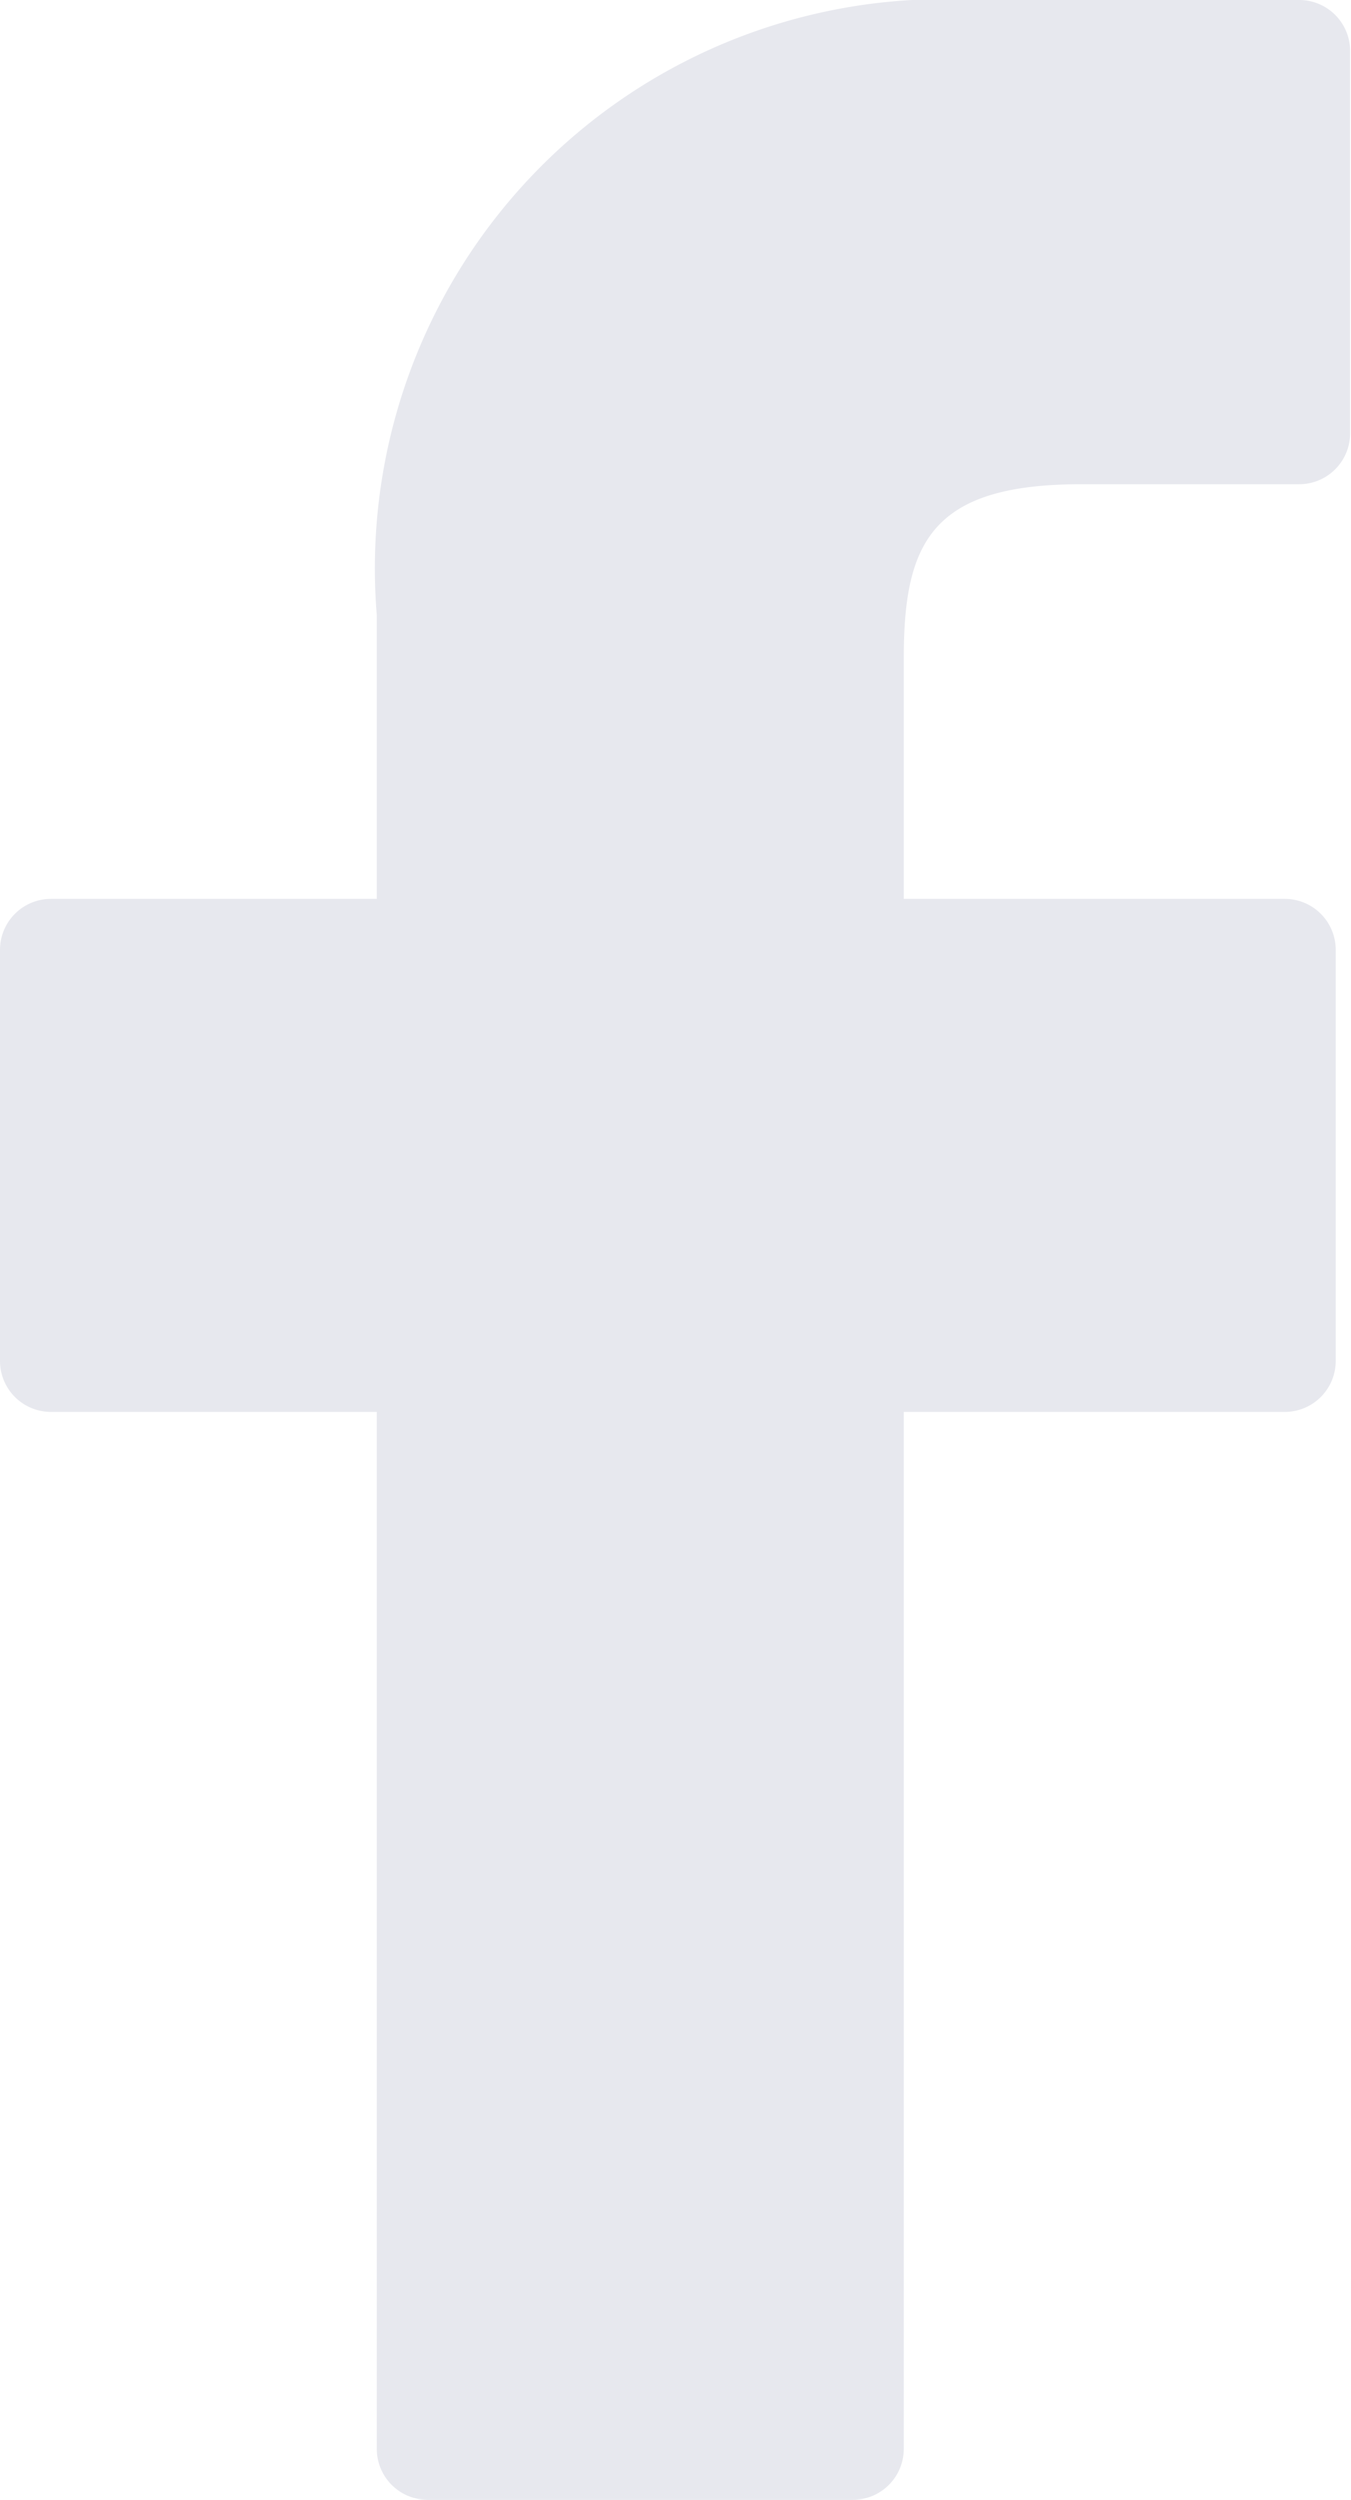
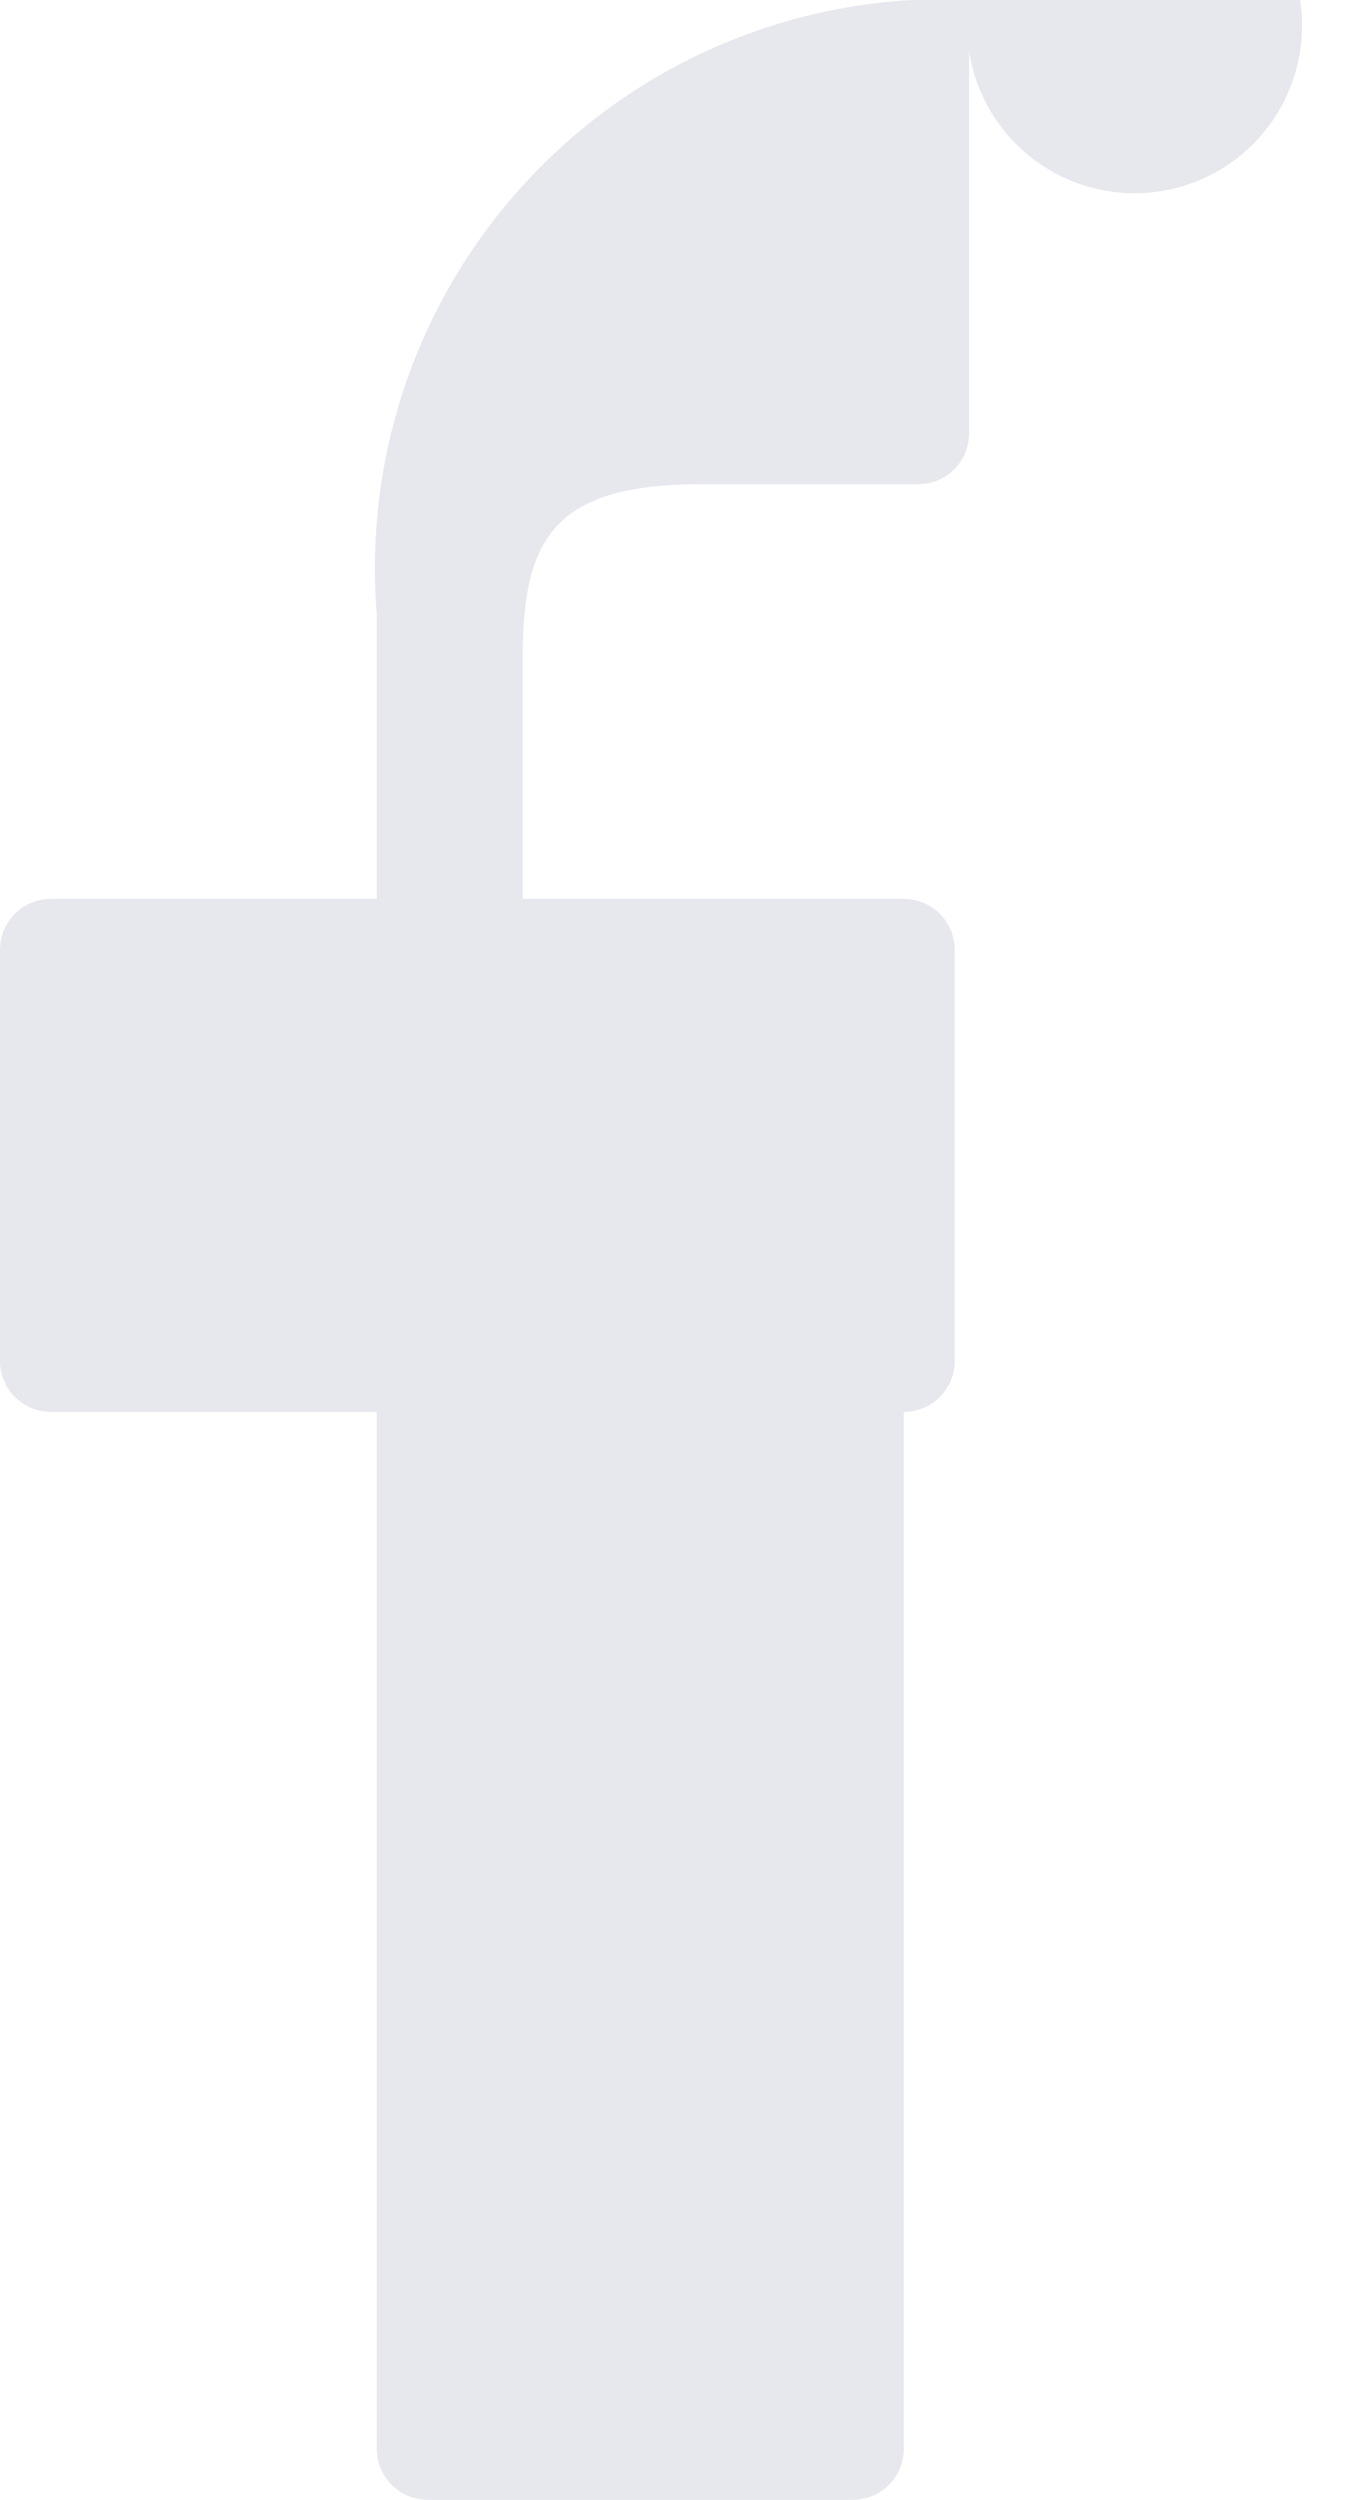
<svg xmlns="http://www.w3.org/2000/svg" width="6.099" height="11.28" viewBox="0 0 6.099 11.28">
-   <path id="Path_78237" data-name="Path 78237" d="M27.946,0,26.483,0a2.569,2.569,0,0,0-2.705,2.776v1.28H22.307a.23.23,0,0,0-.23.23V6.141a.23.23,0,0,0,.23.23h1.471V11.05a.23.23,0,0,0,.23.23h1.919a.23.23,0,0,0,.23-.23V6.371h1.72a.23.23,0,0,0,.23-.23V4.286a.23.23,0,0,0-.23-.23h-1.72V2.971c0-.522.124-.786.8-.786h.985a.23.23,0,0,0,.23-.23V.232A.23.23,0,0,0,27.946,0Z" transform="translate(-22.077)" fill="#e7e8ee" />
+   <path id="Path_78237" data-name="Path 78237" d="M27.946,0,26.483,0a2.569,2.569,0,0,0-2.705,2.776v1.28H22.307a.23.23,0,0,0-.23.23V6.141a.23.23,0,0,0,.23.23h1.471V11.05a.23.23,0,0,0,.23.23h1.919a.23.23,0,0,0,.23-.23V6.371a.23.23,0,0,0,.23-.23V4.286a.23.23,0,0,0-.23-.23h-1.72V2.971c0-.522.124-.786.8-.786h.985a.23.23,0,0,0,.23-.23V.232A.23.23,0,0,0,27.946,0Z" transform="translate(-22.077)" fill="#e7e8ee" />
</svg>